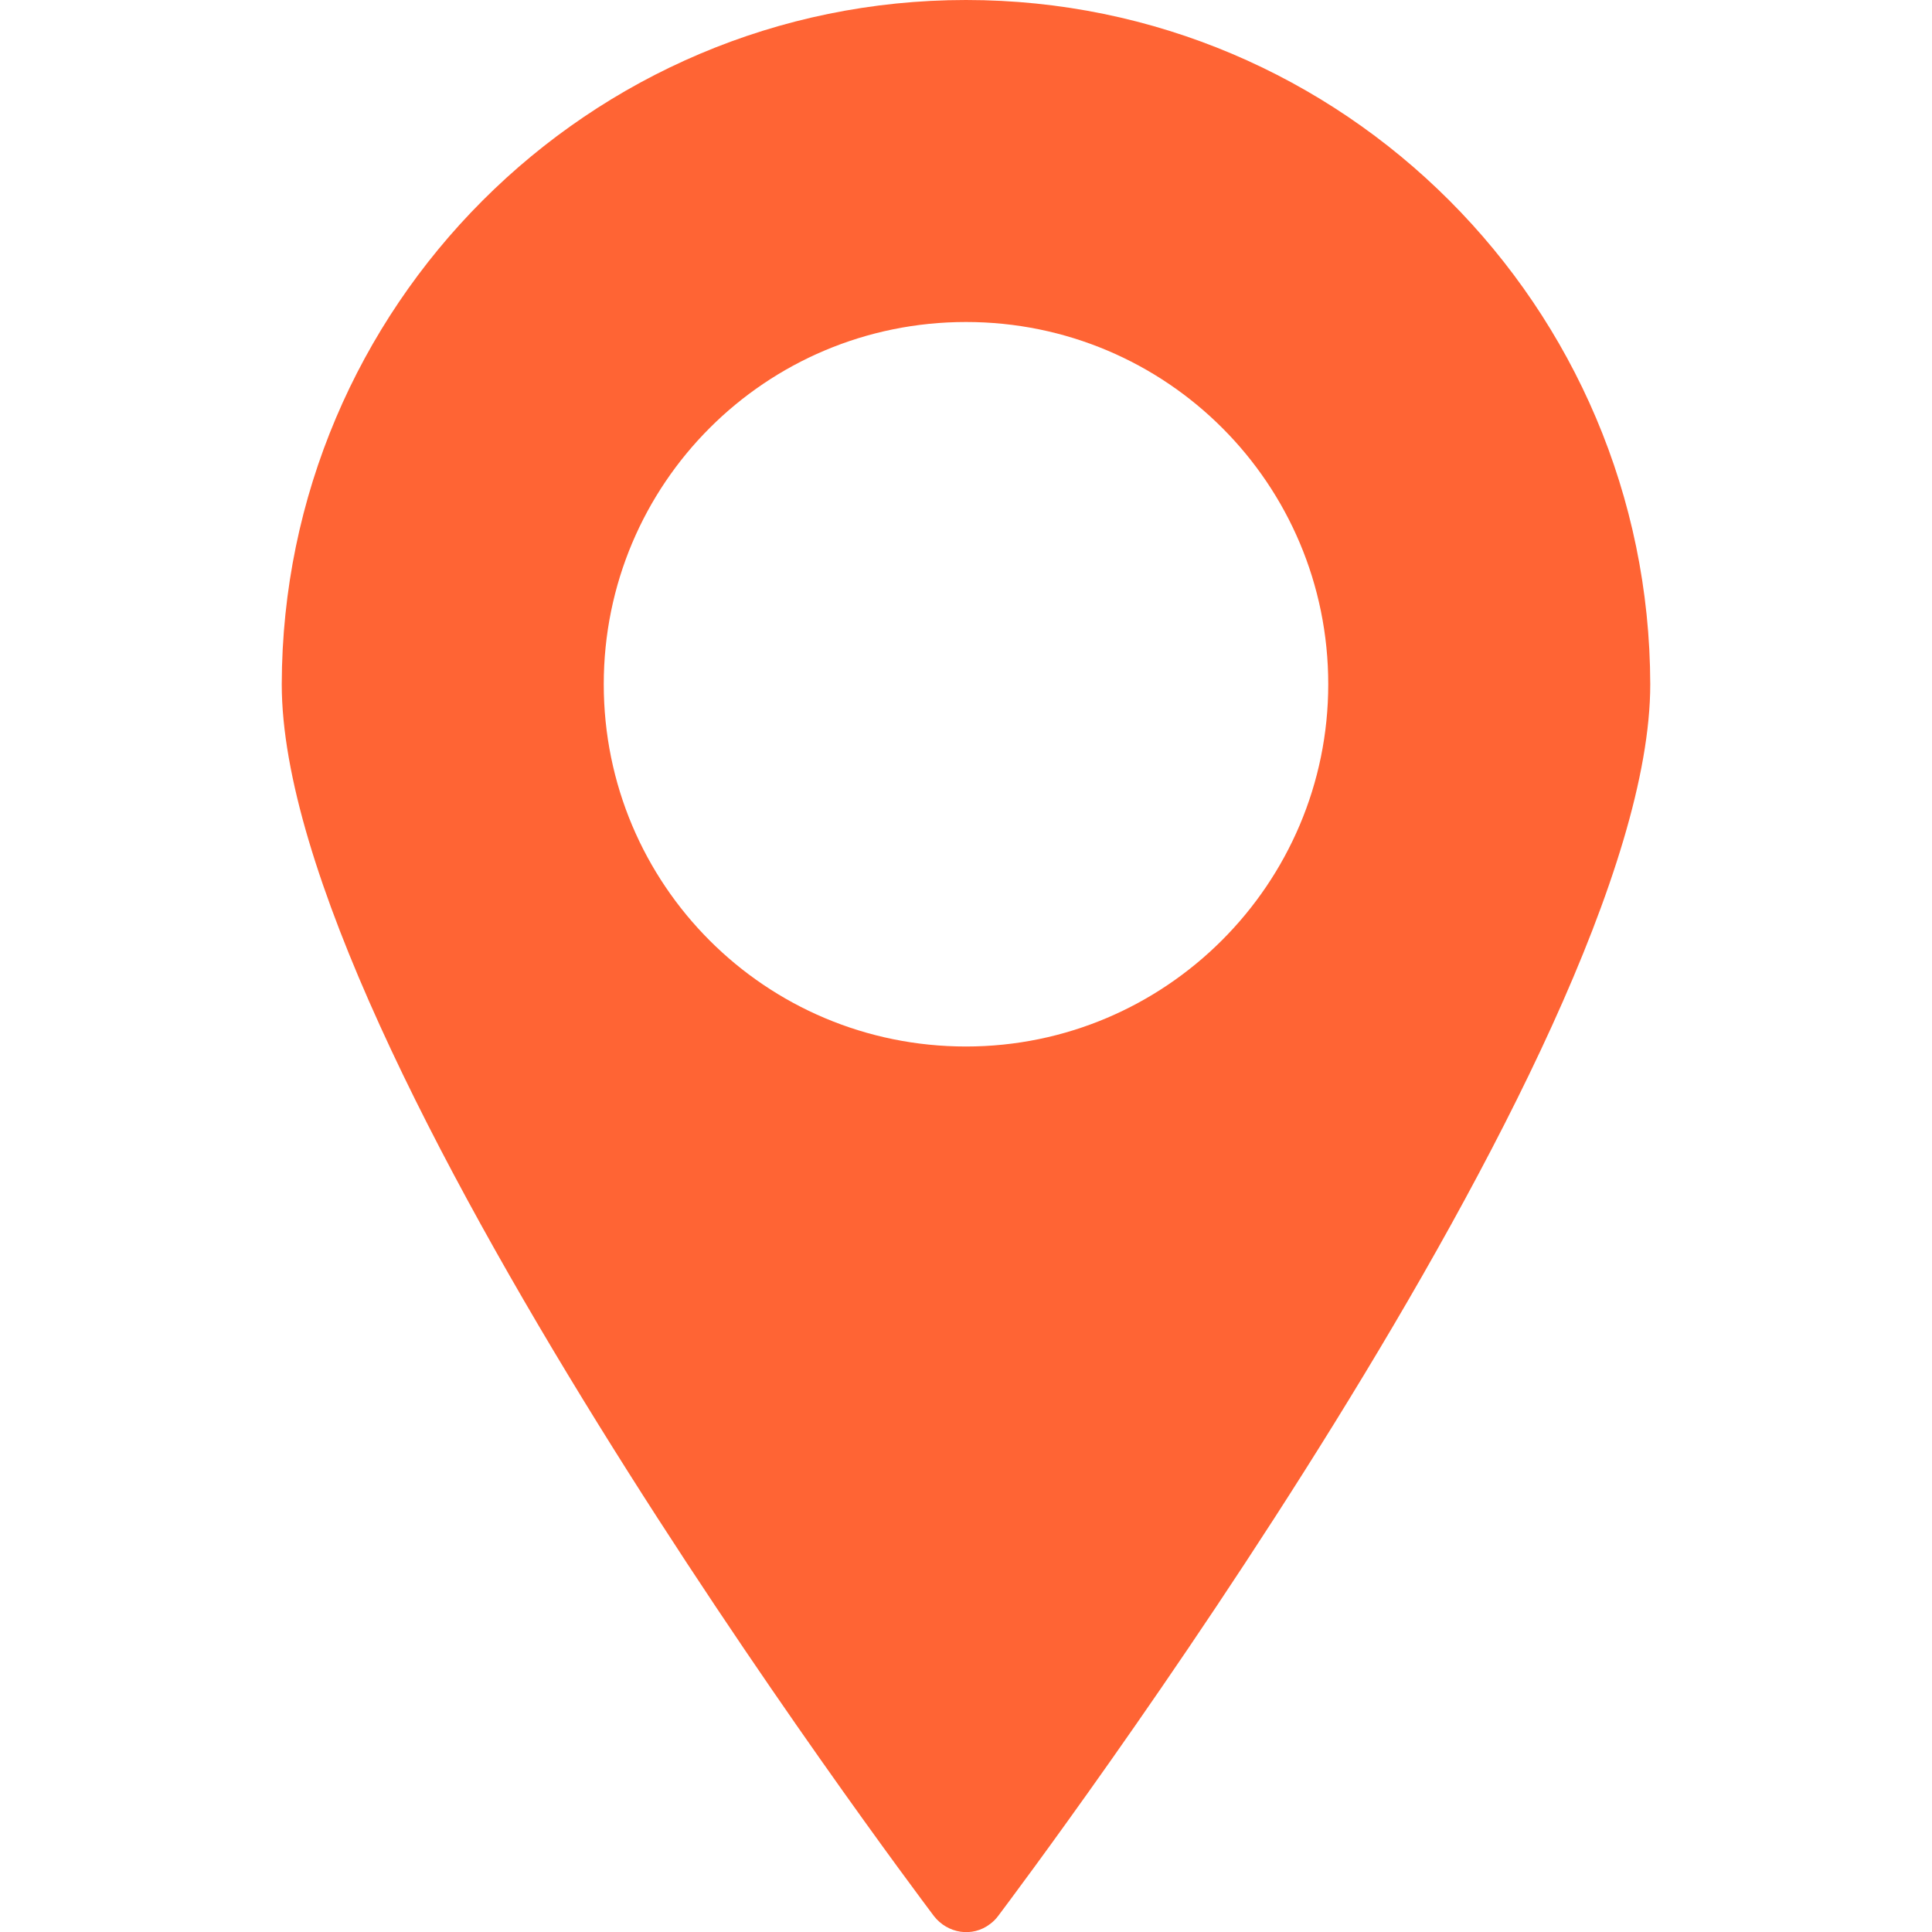
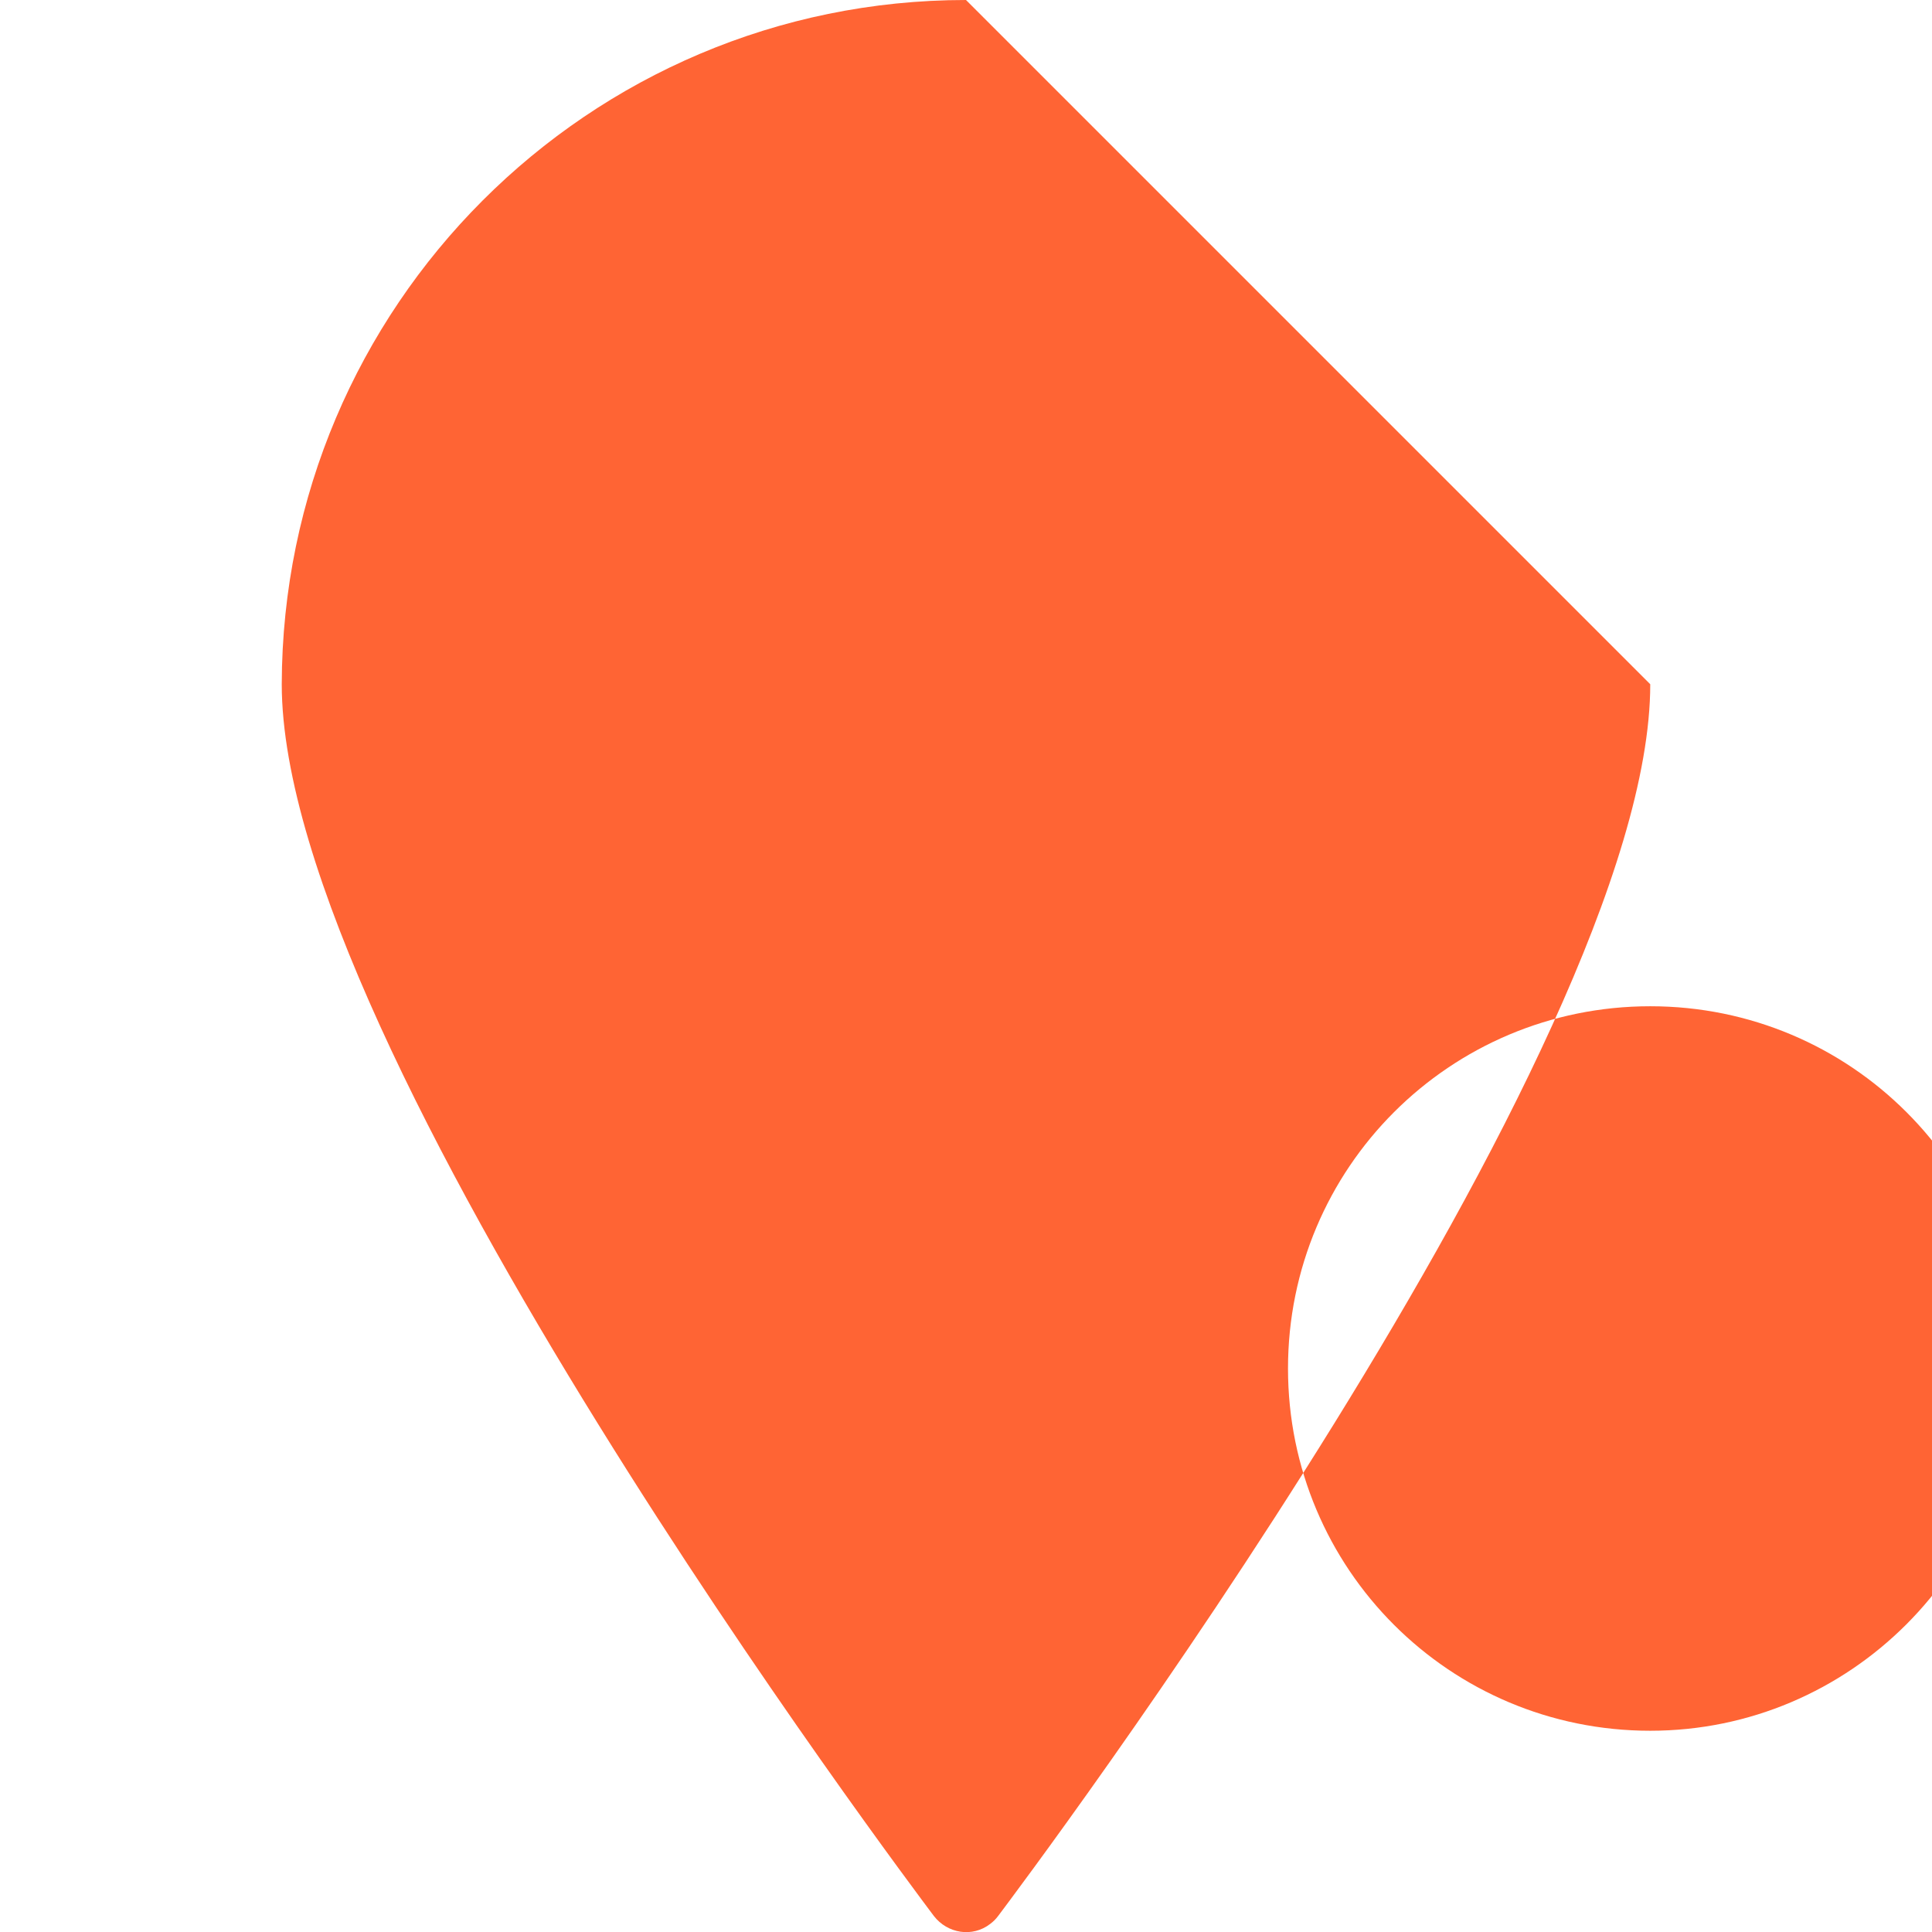
<svg xmlns="http://www.w3.org/2000/svg" id="Layer_1" data-name="Layer 1" viewBox="0 0 24 24">
-   <path id="Path_69" data-name="Path 69" d="m12,0C7.31,0,3.51,3.81,3.5,8.5c0,4.53,7.77,14.86,8.1,15.3.17.22.48.27.7.1.04-.03.07-.06.1-.1.33-.44,8.1-10.77,8.1-15.3C20.49,3.81,16.69,0,12,0m0,13c-2.49,0-4.5-2.01-4.5-4.5s2.01-4.5,4.5-4.5,4.5,2.01,4.5,4.5c0,2.48-2.02,4.5-4.5,4.5" fill="#ff6434" stroke-width="0" />
+   <path id="Path_69" data-name="Path 69" d="m12,0C7.31,0,3.51,3.81,3.5,8.5c0,4.53,7.77,14.86,8.1,15.3.17.22.48.27.7.1.04-.03.07-.06.1-.1.33-.44,8.1-10.77,8.1-15.3m0,13c-2.49,0-4.5-2.01-4.5-4.5s2.01-4.5,4.5-4.5,4.5,2.01,4.5,4.5c0,2.48-2.02,4.5-4.5,4.5" fill="#ff6434" stroke-width="0" />
</svg>